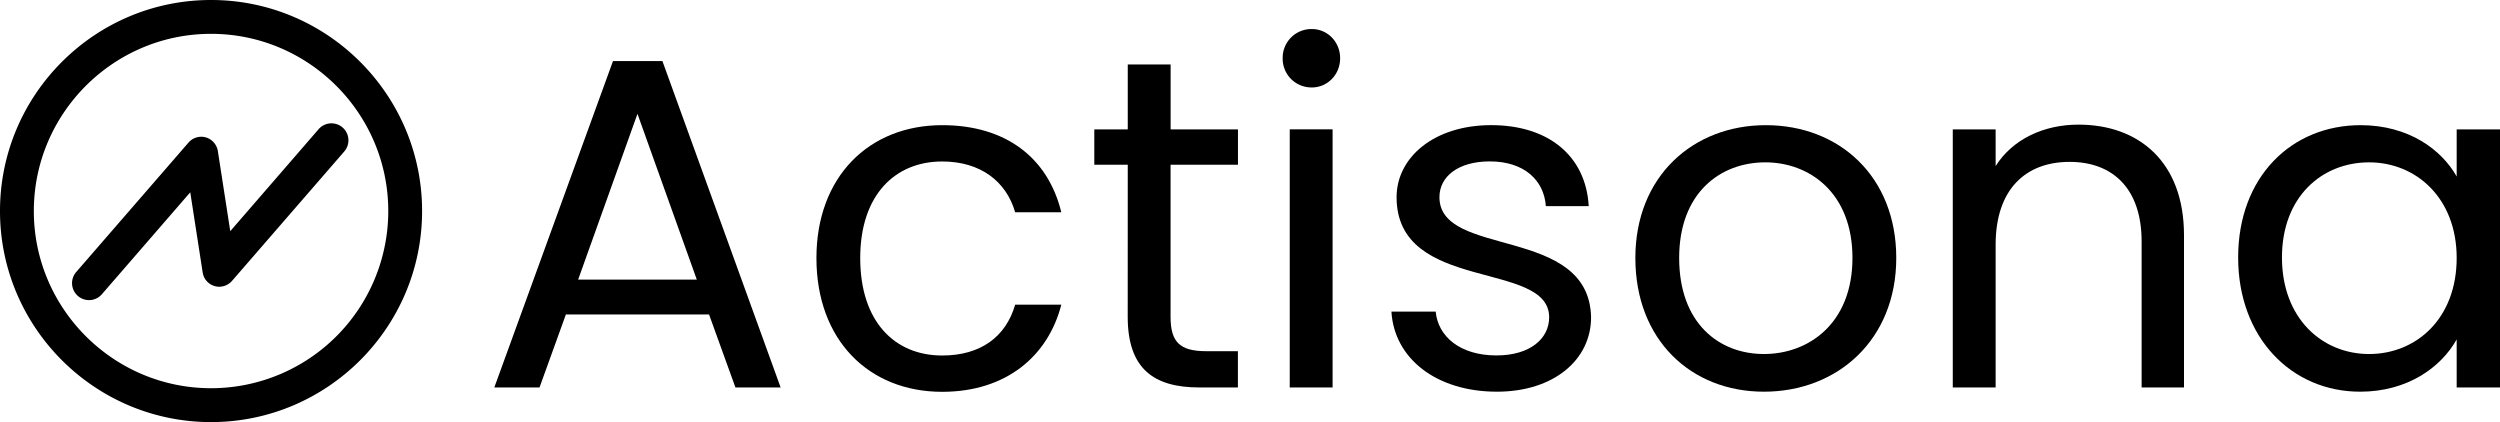
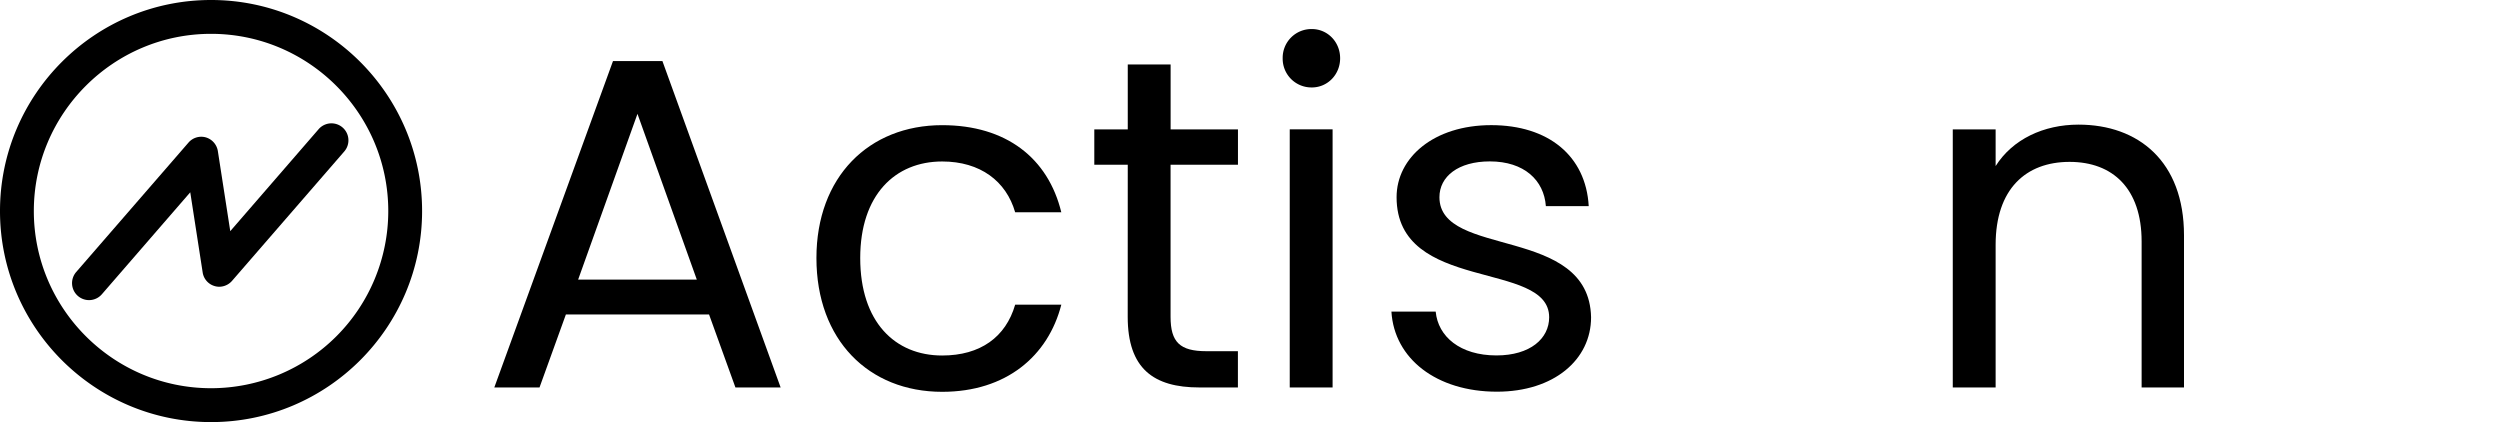
<svg xmlns="http://www.w3.org/2000/svg" viewBox="0 0 2017.27 340.59">
  <g id="Layer_2" data-name="Layer 2">
    <g id="Layer_1-2" data-name="Layer 1">
      <path d="M170.3,0C76.4,0,0,76.4,0,170.3S76.4,340.59,170.3,340.59,340.59,264.2,340.59,170.3,264.2,0,170.3,0Zm0,313.25c-78.77,0-143-64.19-143-142.95s64.18-143,143-143,143,64.18,143,143A143,143,0,0,1,170.3,313.25Z" />
      <path d="M166.1,110.86a13.61,13.61,0,0,0-14,4.19L61.45,219.53A13.7,13.7,0,0,0,82.23,237.4l71.29-82.24,10,64.55a13.54,13.54,0,0,0,9.66,11.12,12.89,12.89,0,0,0,5.84.37,13.78,13.78,0,0,0,8.2-4.56l90.62-104.48a13.7,13.7,0,1,0-20.78-17.87L185.8,186.52l-10-64.54A13.77,13.77,0,0,0,166.1,110.86Z" />
      <path d="M572.14,253.74H456.62l-21.28,58.9H398.86L494.62,49.3h39.9L629.9,312.64H593.42ZM514.38,91.86,466.5,225.62h95.76Z" />
      <path d="M760.24,101c51.68,0,85.5,26.6,96.14,70.3H819.14c-7.22-25.08-28.12-41-58.9-41-38,0-66.12,27-66.12,77.9,0,51.68,28.12,78.66,66.12,78.66,30.78,0,51.3-14.82,58.9-41h37.24c-10.64,41.42-44.46,70.3-96.14,70.3-59.28,0-101.46-41.8-101.46-107.92C658.78,142.78,701,101,760.24,101Z" />
      <path d="M910,132.9H883V104.4h27V52h34.58V104.4h54.34v28.5H944.54V255.64c0,20.52,7.6,27.74,28.88,27.74h25.46v29.26H967.72c-36.86,0-57.76-15.2-57.76-57Z" />
      <path d="M1035,47a23.2,23.2,0,0,1,23.56-23.56c12.54,0,22.8,10.26,22.8,23.56s-10.26,23.56-22.8,23.56A23.2,23.2,0,0,1,1035,47Zm5.7,57.38h34.58V312.64h-34.58Z" />
      <path d="M1207.87,316.06c-48.64,0-82.84-26.6-85.12-64.6h35.72c1.9,20.14,19.76,35.34,49,35.34,27.36,0,42.56-13.68,42.56-30.78,0-46.36-123.12-19.38-123.12-96.9,0-31.92,30-58.14,76.38-58.14,46,0,76.38,24.7,78.66,65.36h-34.58c-1.52-20.9-17.48-36.1-45.22-36.1-25.46,0-40.66,12.16-40.66,28.88,0,49.4,120.84,22.42,122.36,96.9C1283.87,290.22,1253.85,316.06,1207.87,316.06Z" />
-       <path d="M1423.33,316.06c-58.9,0-103.74-41.8-103.74-107.92C1319.59,142.4,1366,101,1424.85,101c59.28,0,105.26,41.42,105.26,107.16C1530.11,274.26,1482.61,316.06,1423.33,316.06Zm0-30.4c36.1,0,71.44-24.7,71.44-77.52,0-52.44-34.58-77.14-70.3-77.14-36.48,0-69.54,24.7-69.54,77.14C1354.93,261,1387.23,285.66,1423.33,285.66Z" />
      <path d="M1728.09,194.84c0-42.56-23.18-64.22-58.14-64.22-35.34,0-59.66,22-59.66,66.88V312.64h-34.58V104.4h34.58V134c13.68-21.66,38.76-33.44,66.88-33.44,48.26,0,85.12,29.64,85.12,89.3V312.64h-34.2Z" />
-       <path d="M1904.79,101c38.76,0,65.36,19.76,77.52,41.42v-38h35V312.64h-35V273.88c-12.54,22.42-39.52,42.18-77.9,42.18-55.48,0-98.43-43.7-98.43-108.3C1806,142.78,1848.93,101,1904.79,101Zm6.84,30c-38,0-70.3,27.74-70.3,76.76s32.3,77.9,70.3,77.9,70.68-28.5,70.68-77.52C1982.31,159.88,1949.63,131,1911.63,131Z" />
    </g>
  </g>
</svg>